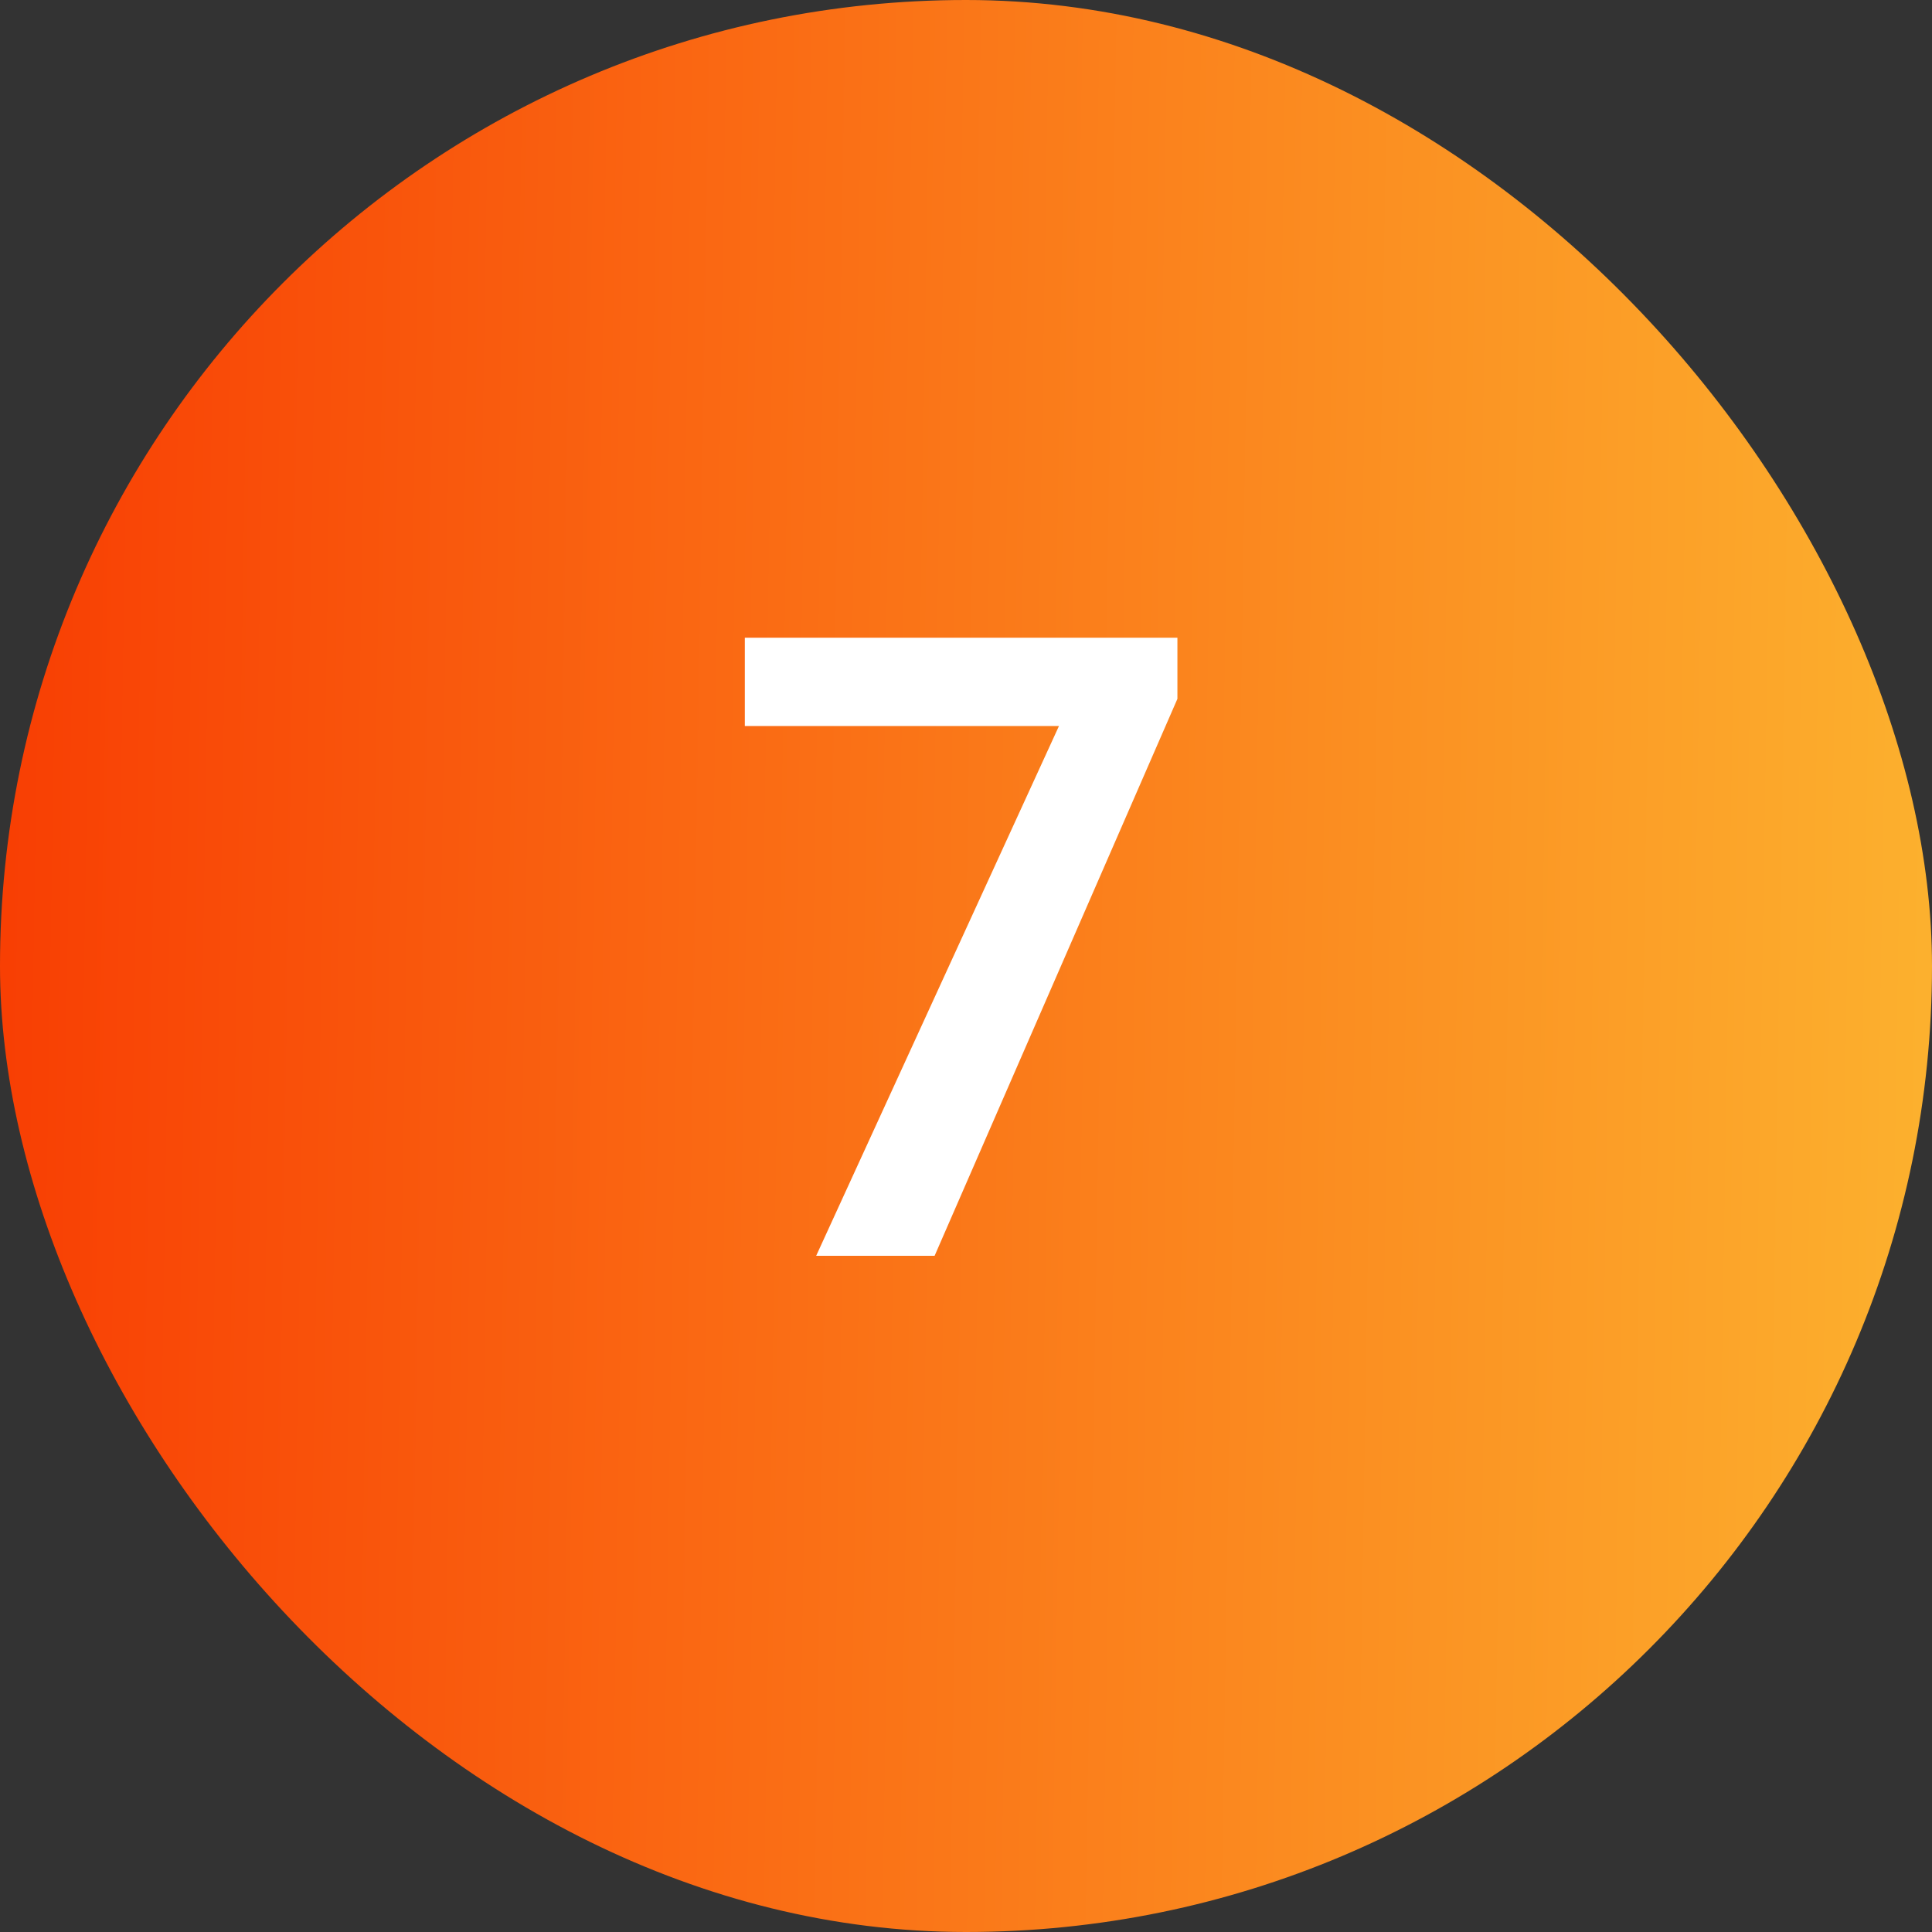
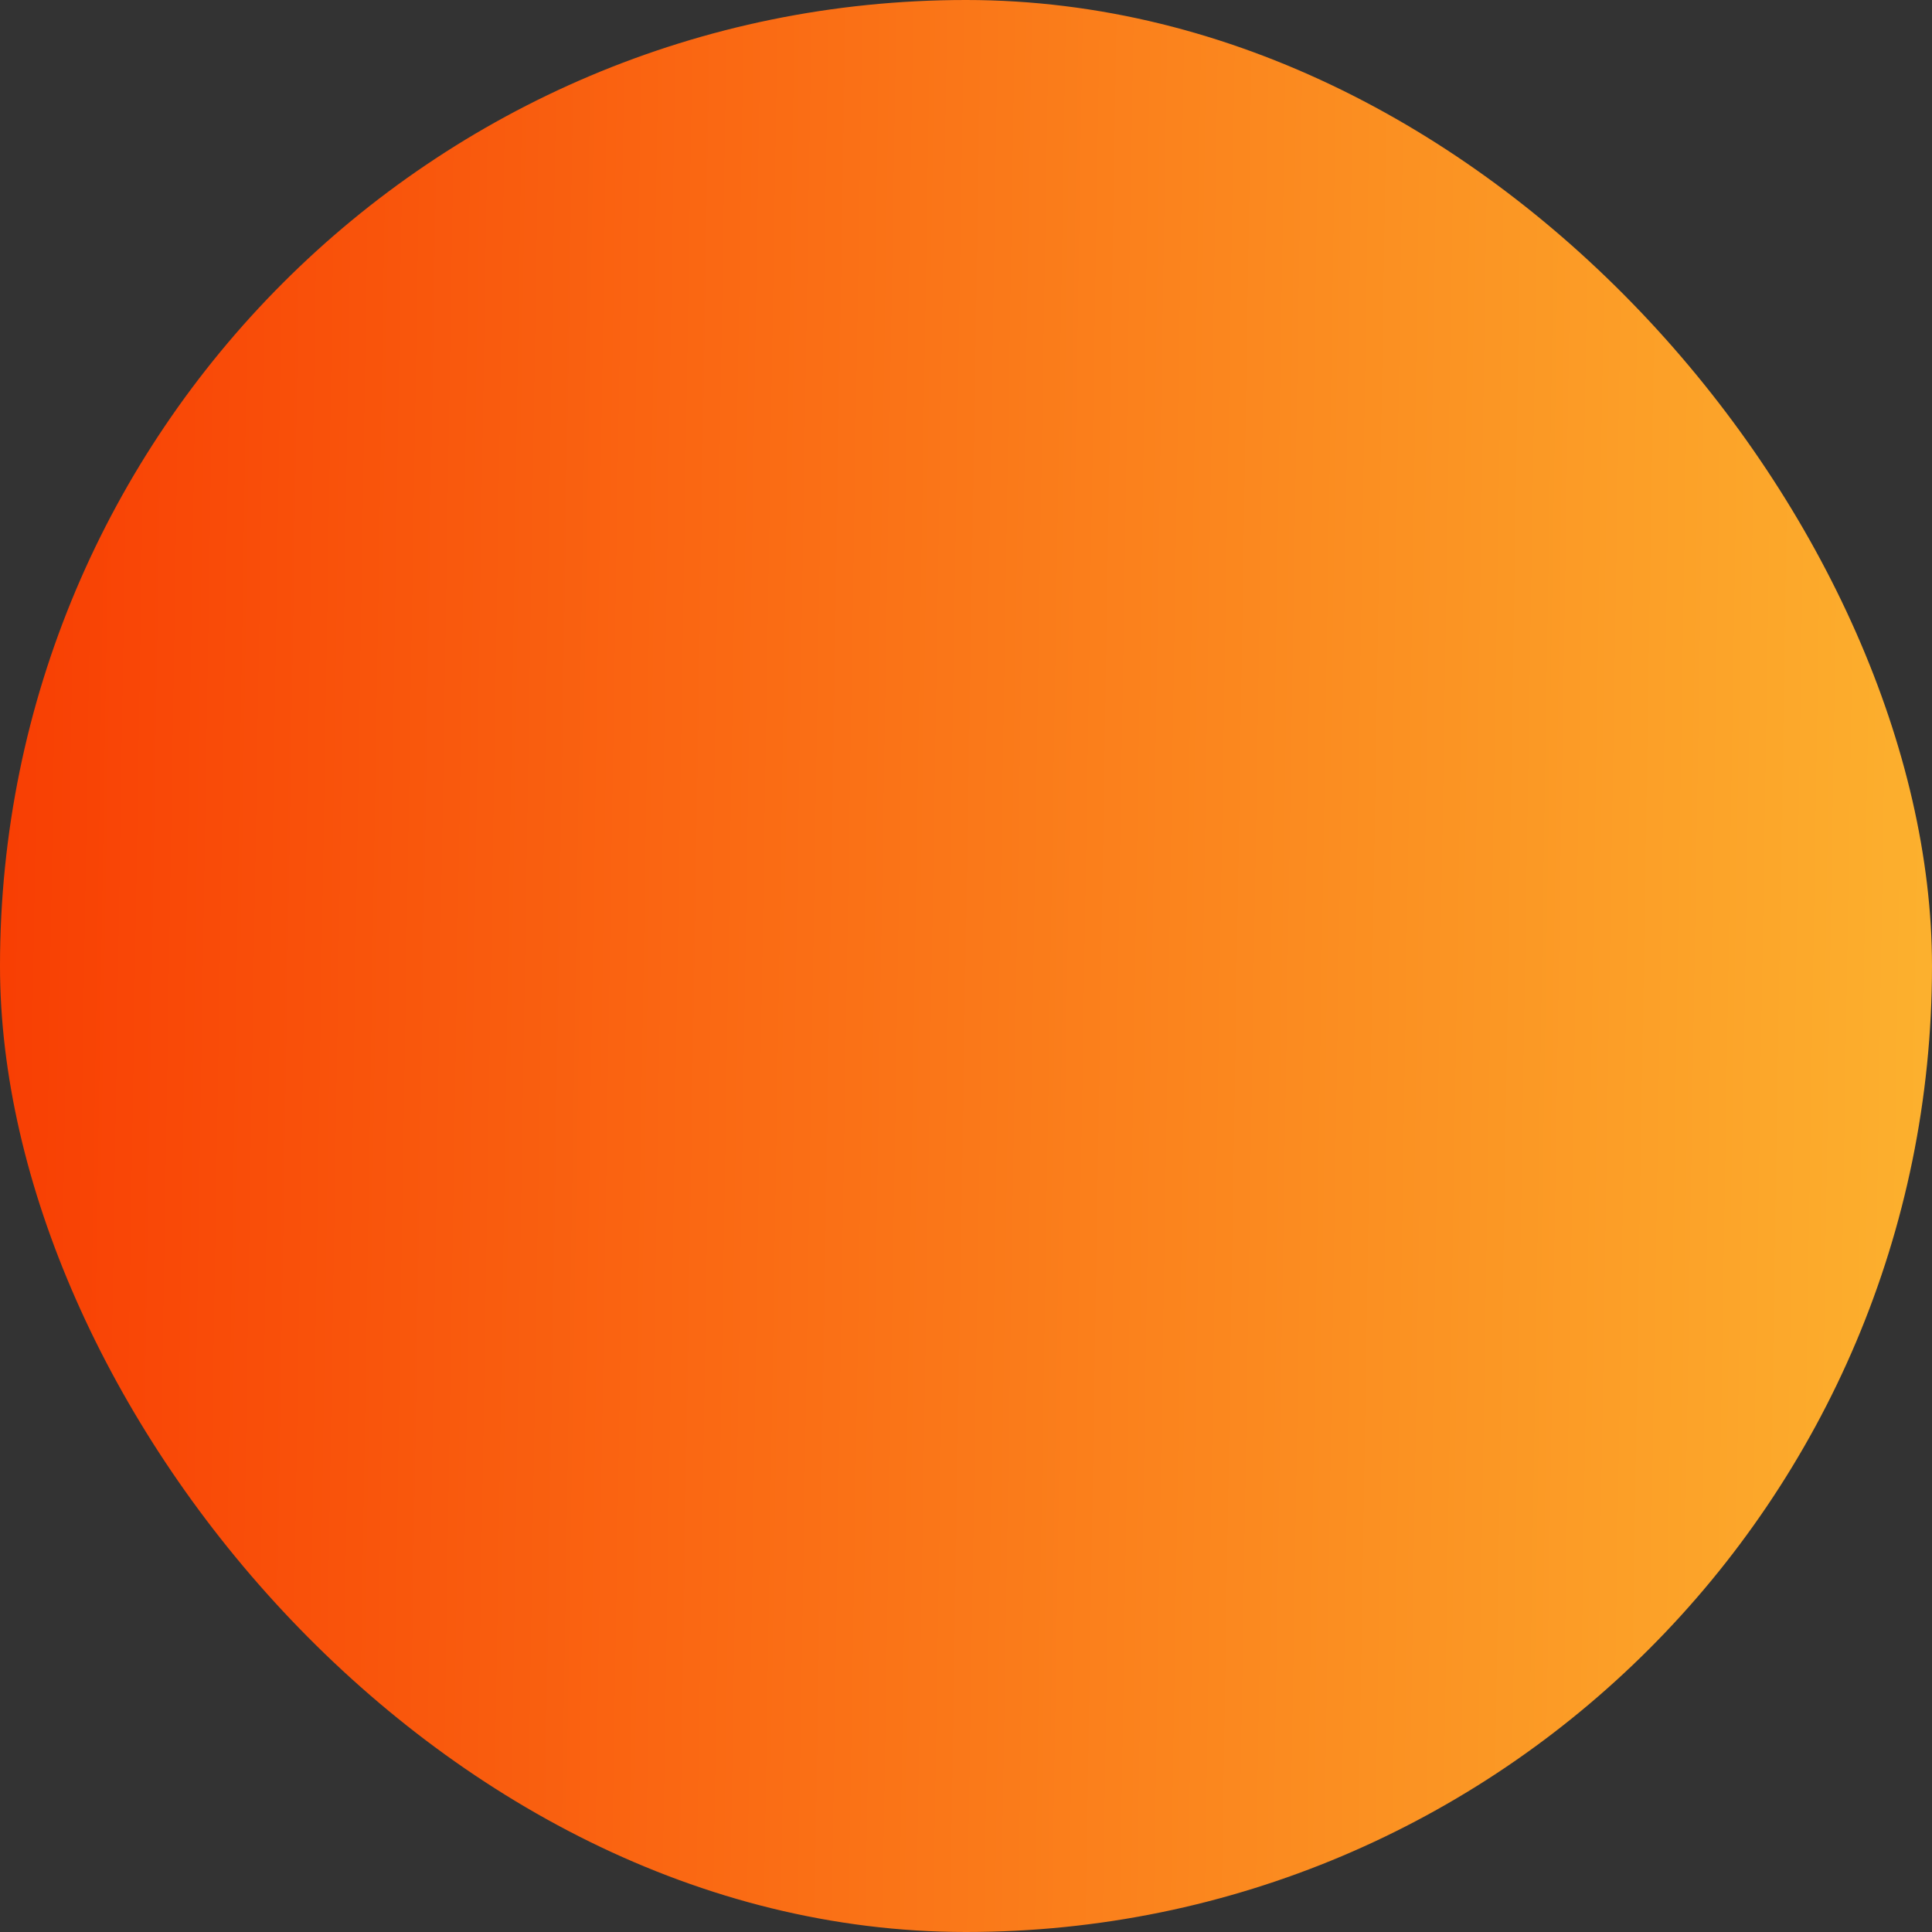
<svg xmlns="http://www.w3.org/2000/svg" width="40" height="40" viewBox="0 0 40 40" fill="none">
  <rect x="0" y="0" width="40" height="40" fill="#333333" stroke="none" />
  <rect width="40" height="40" rx="20" fill="url(#paint0_linear_912_222)" />
-   <path d="M24.377 13.203V14.469L19.35 26H16.898L21.925 15.031H15.421V13.203H24.377Z" fill="white" />
  <defs>
    <linearGradient id="paint0_linear_912_222" x1="56.63" y1="44.815" x2="-3.39" y2="43.842" gradientUnits="userSpaceOnUse">
      <stop stop-color="#FEE140" />
      <stop offset="1" stop-color="#F83600" />
    </linearGradient>
  </defs>
</svg>